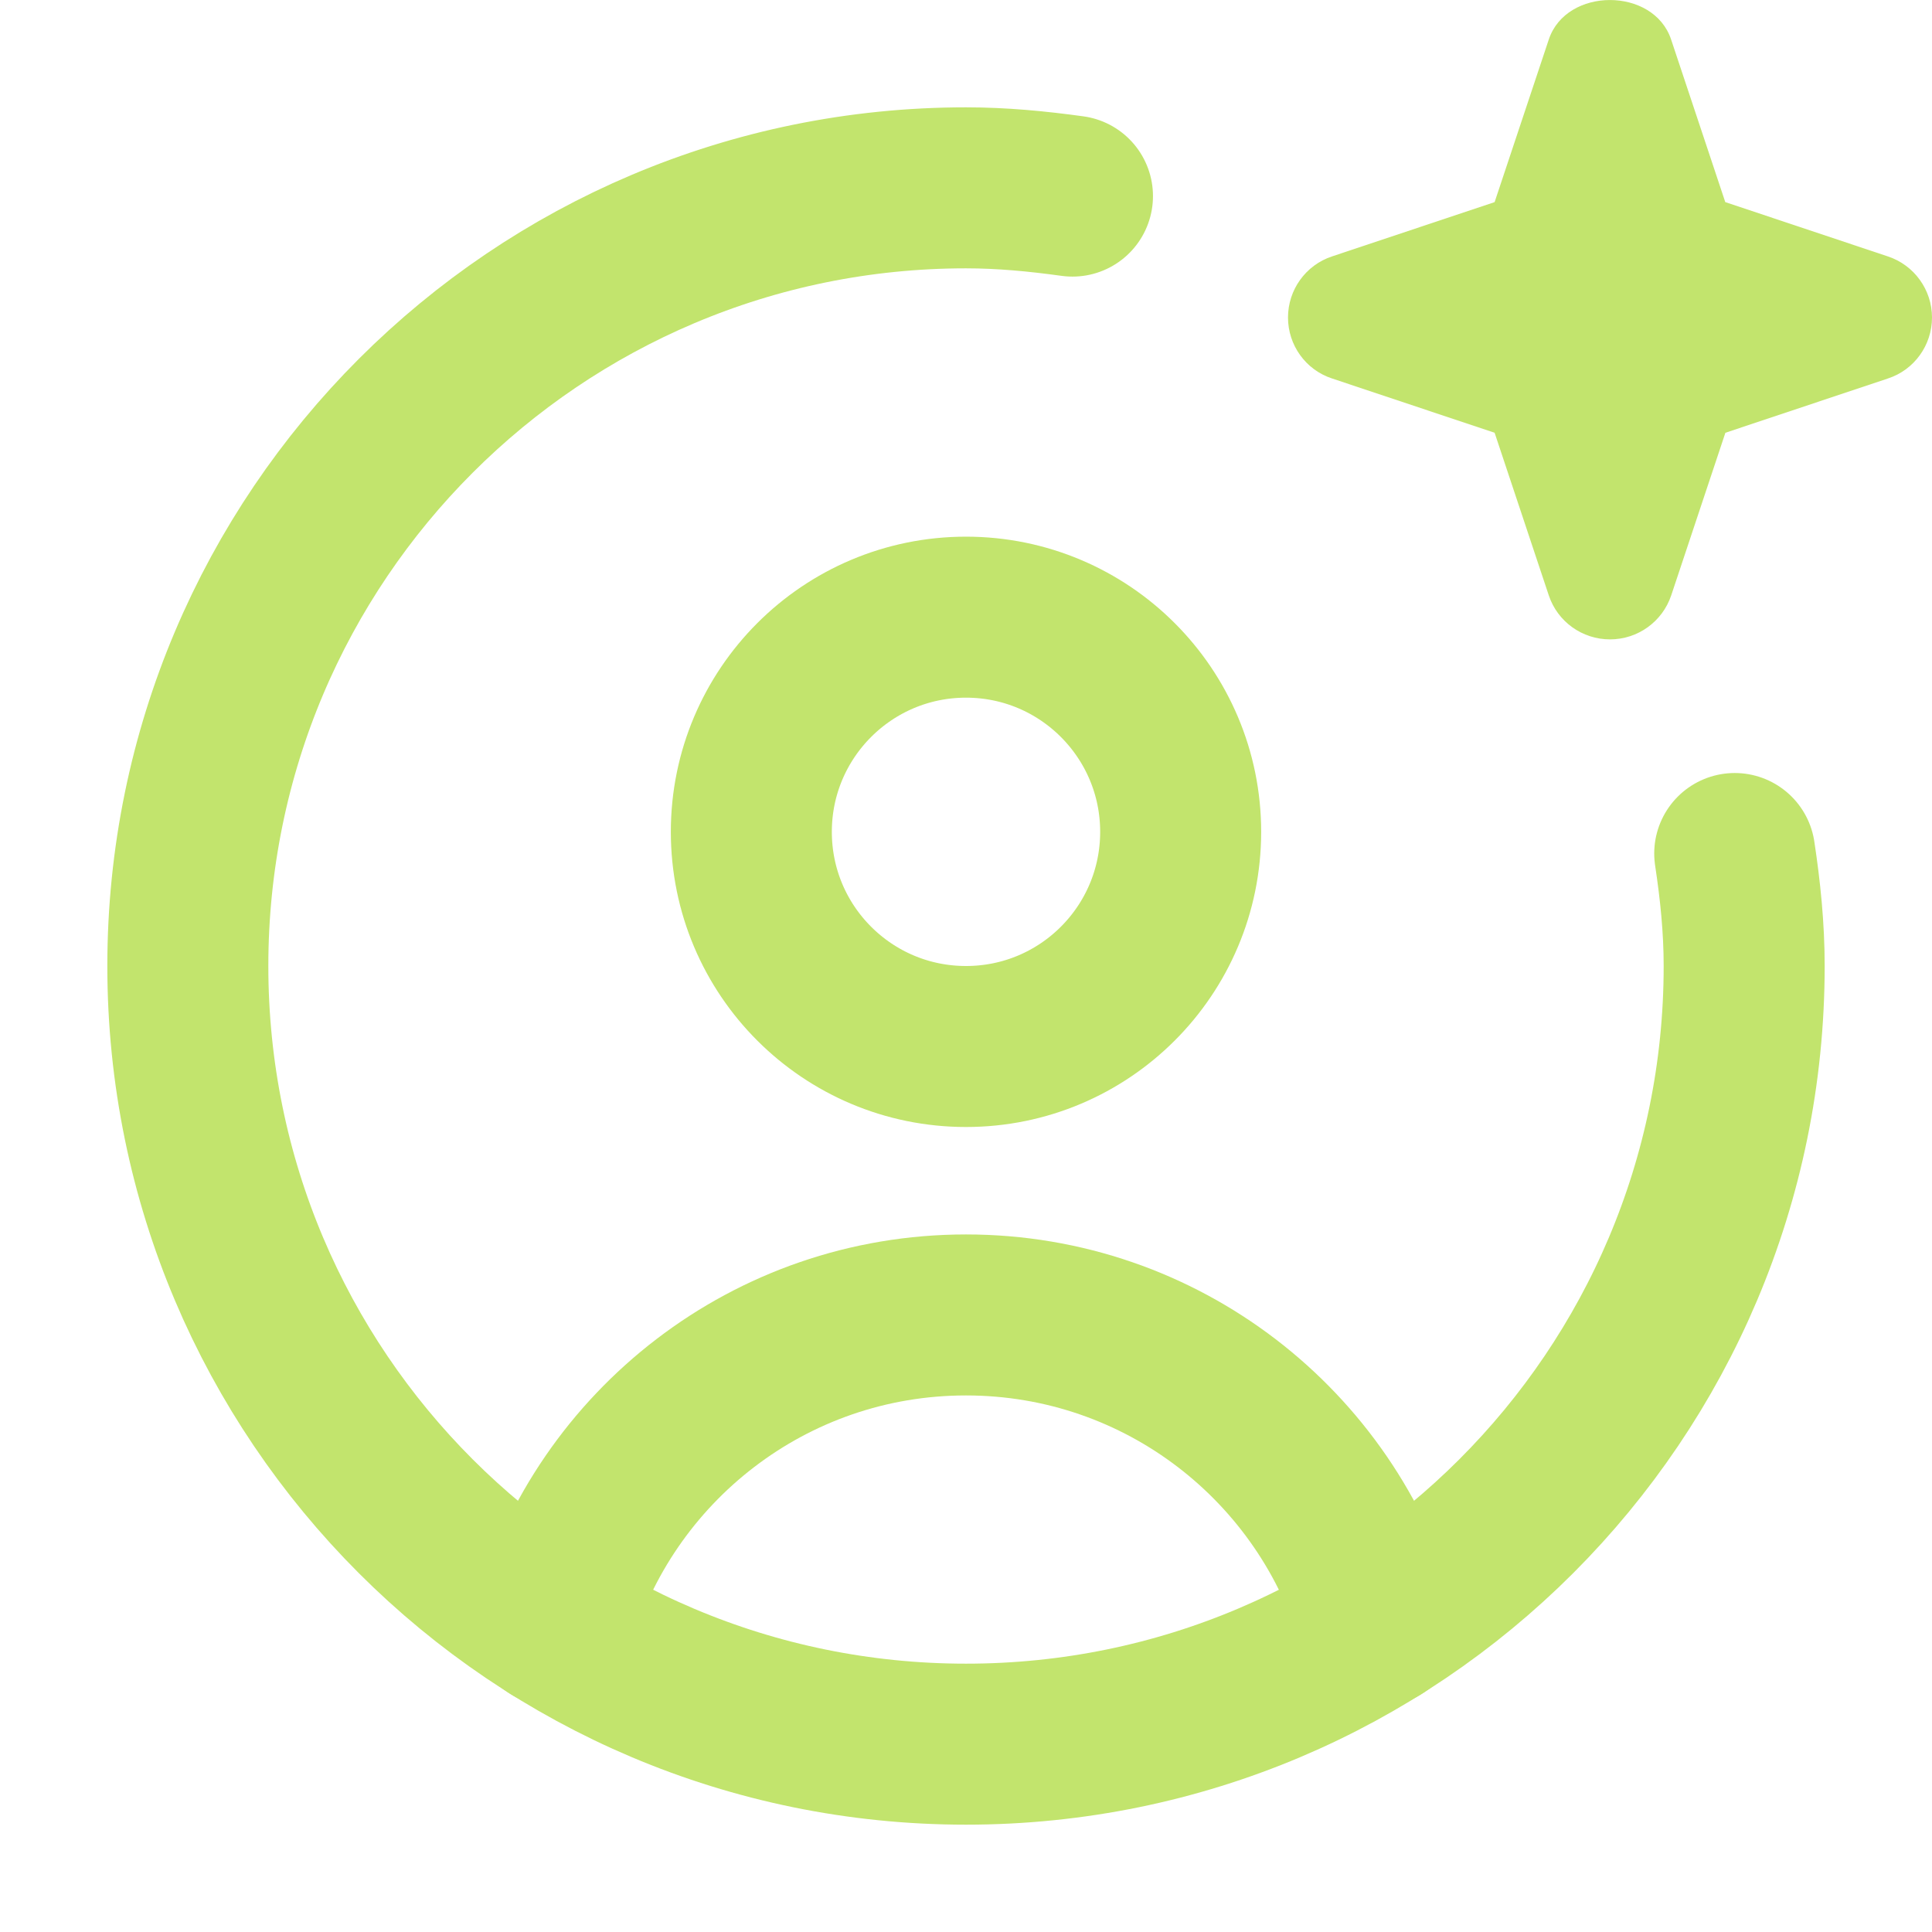
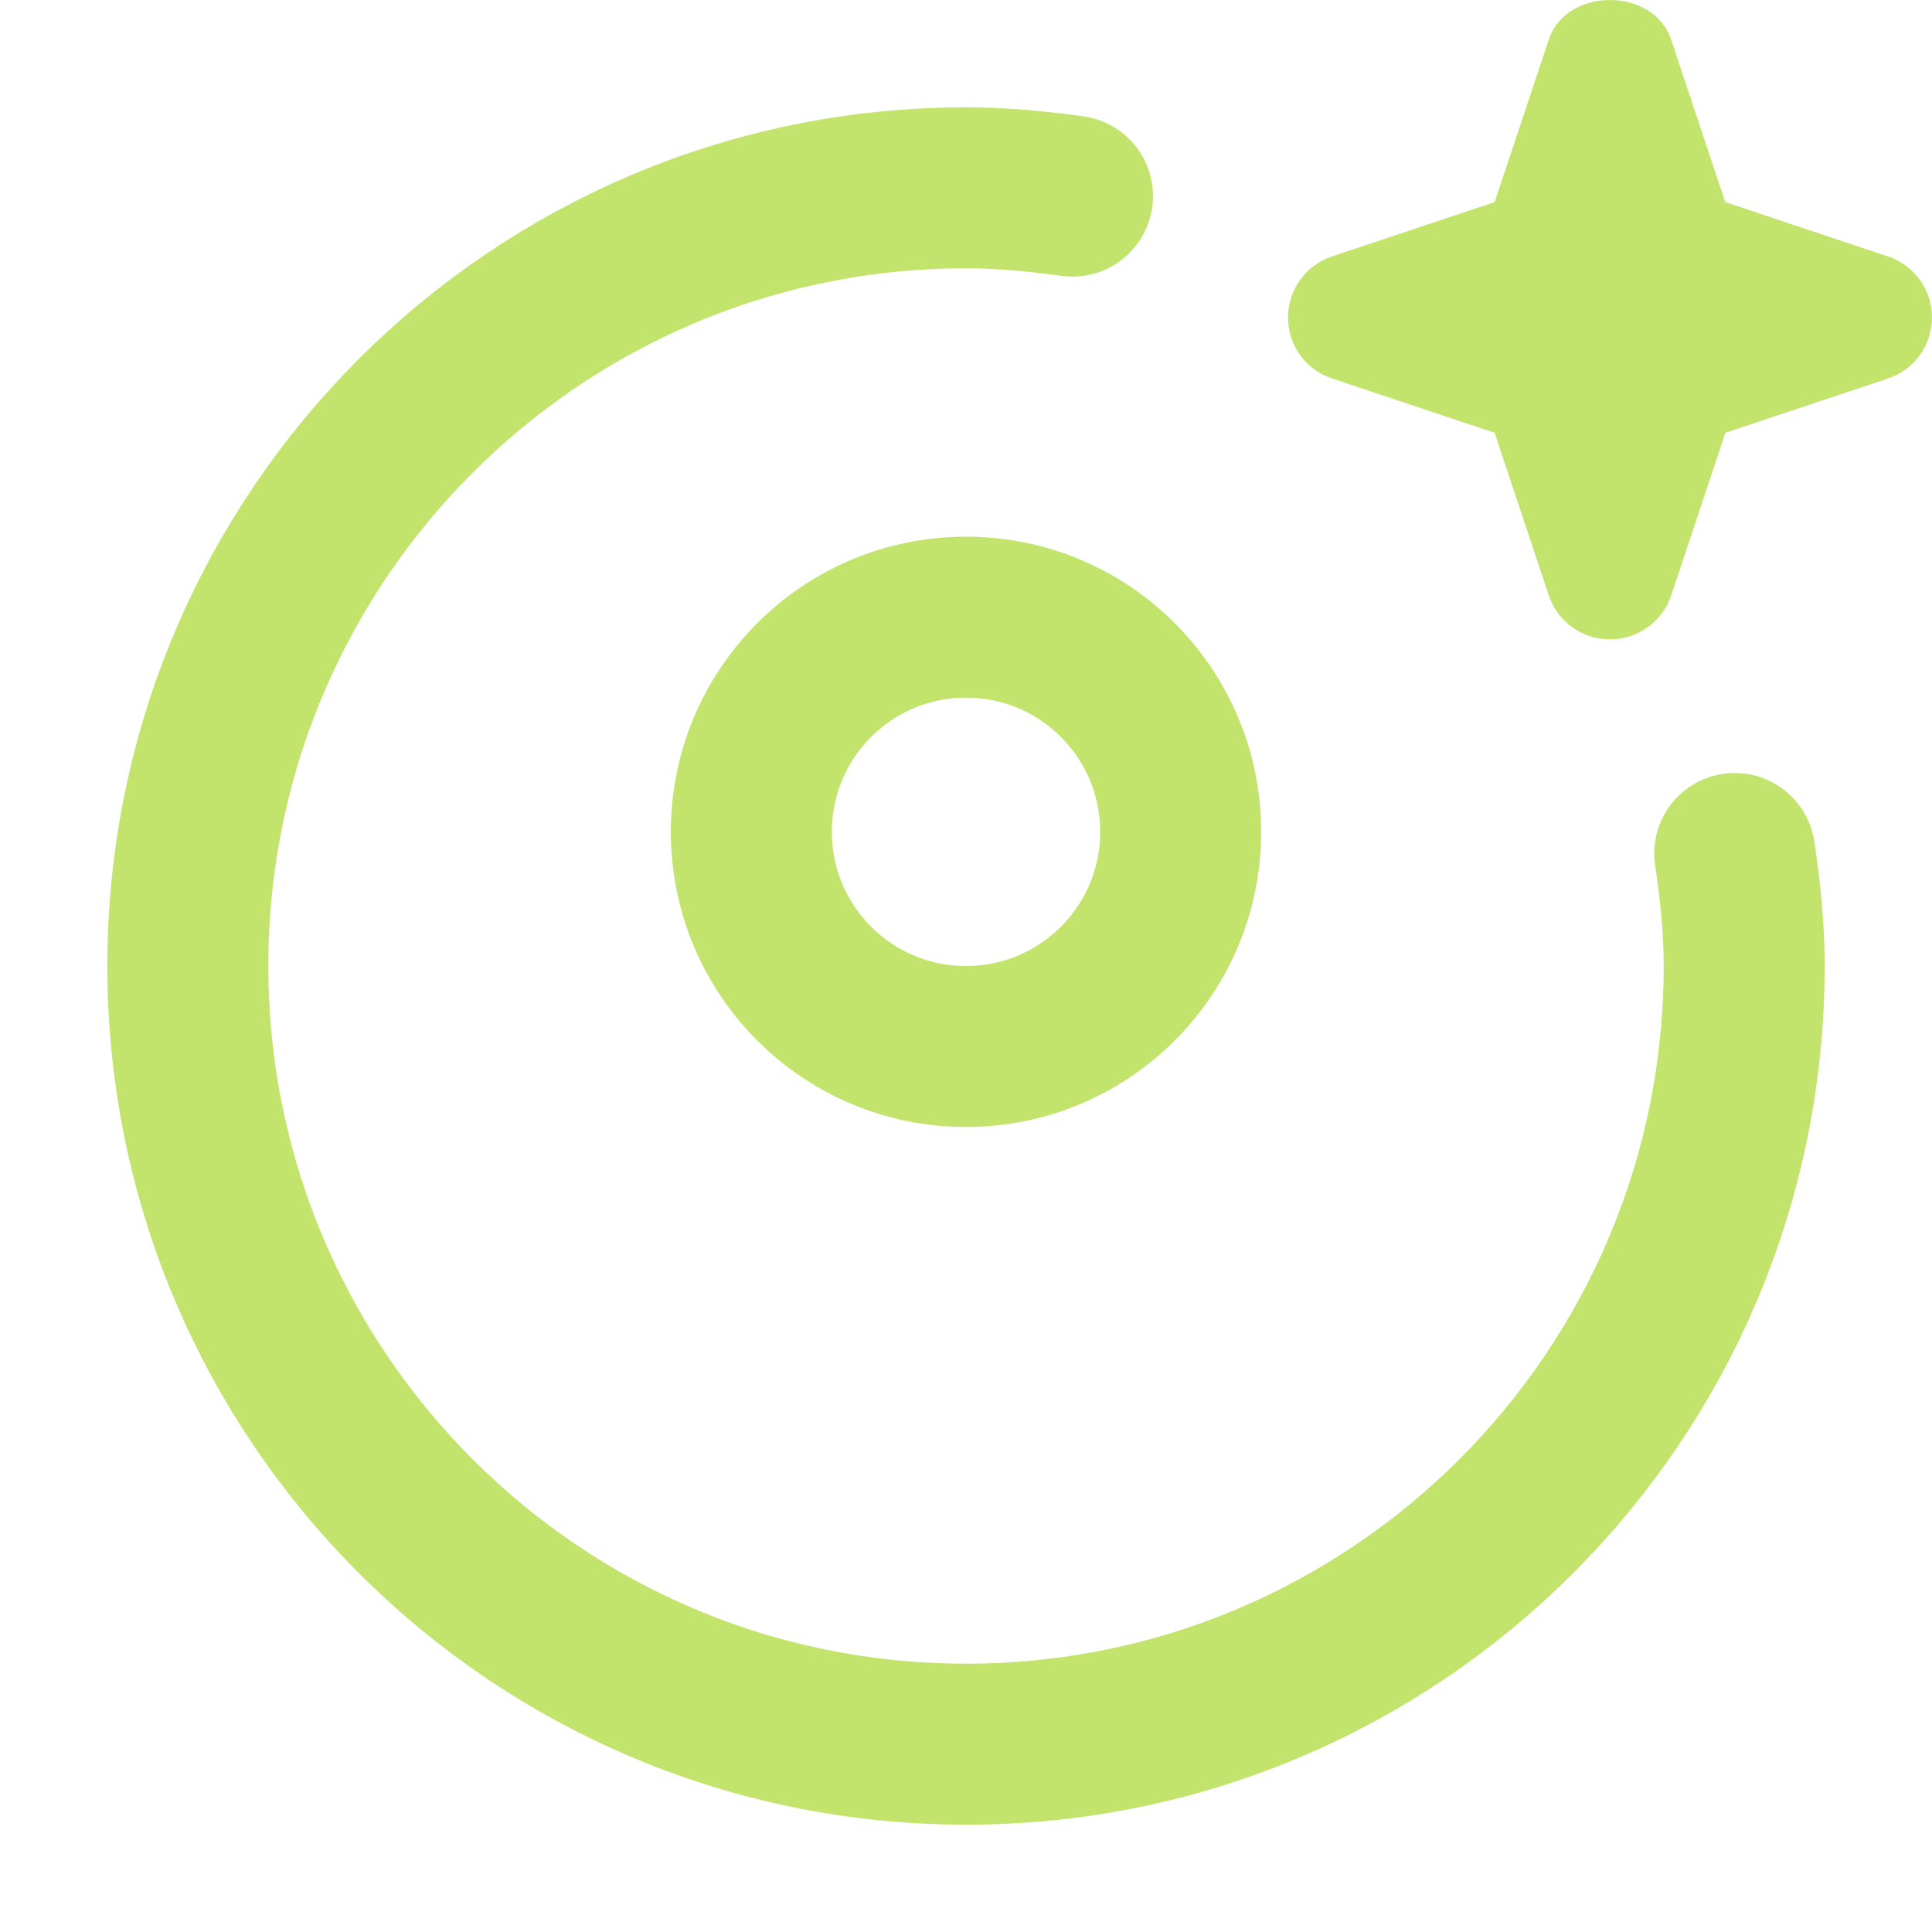
<svg xmlns="http://www.w3.org/2000/svg" width="18" height="18" viewBox="0 0 18 18" fill="none">
  <path d="M9 9.75C10.105 9.75 11 8.855 11 7.75C11 6.646 10.105 5.75 9 5.75C7.895 5.75 7 6.646 7 7.75C7 8.855 7.895 9.75 9 9.75Z" stroke="#C2E46D" stroke-width="1.5" stroke-linecap="round" stroke-linejoin="round" />
-   <path d="M5.154 15.148C5.633 13.475 7.173 12.251 9 12.251C10.827 12.251 12.367 13.475 12.846 15.148" stroke="#C2E46D" stroke-width="1.5" stroke-linecap="round" stroke-linejoin="round" />
  <path d="M9.992 1.827C9.666 1.782 9.338 1.75 9 1.75C4.996 1.75 1.75 4.997 1.75 9C1.75 13.004 4.996 16.25 9 16.25C13.004 16.25 16.25 13.004 16.25 9C16.25 8.643 16.214 8.295 16.162 7.952" stroke="#C2E46D" stroke-width="1.5" stroke-linecap="round" stroke-linejoin="round" />
  <path d="M17.589 2.389L16.074 1.883L15.569 0.367C15.405 -0.122 14.594 -0.122 14.43 0.367L13.925 1.883L12.41 2.389C12.165 2.47 12 2.7 12 2.958C12 3.216 12.165 3.446 12.41 3.526L13.925 4.032L14.43 5.548C14.512 5.793 14.742 5.957 15 5.957C15.258 5.957 15.487 5.793 15.57 5.548L16.075 4.032L17.59 3.526C17.835 3.446 18 3.216 18 2.958C18 2.7 17.834 2.47 17.589 2.389Z" fill="#C2E46D" />
</svg>